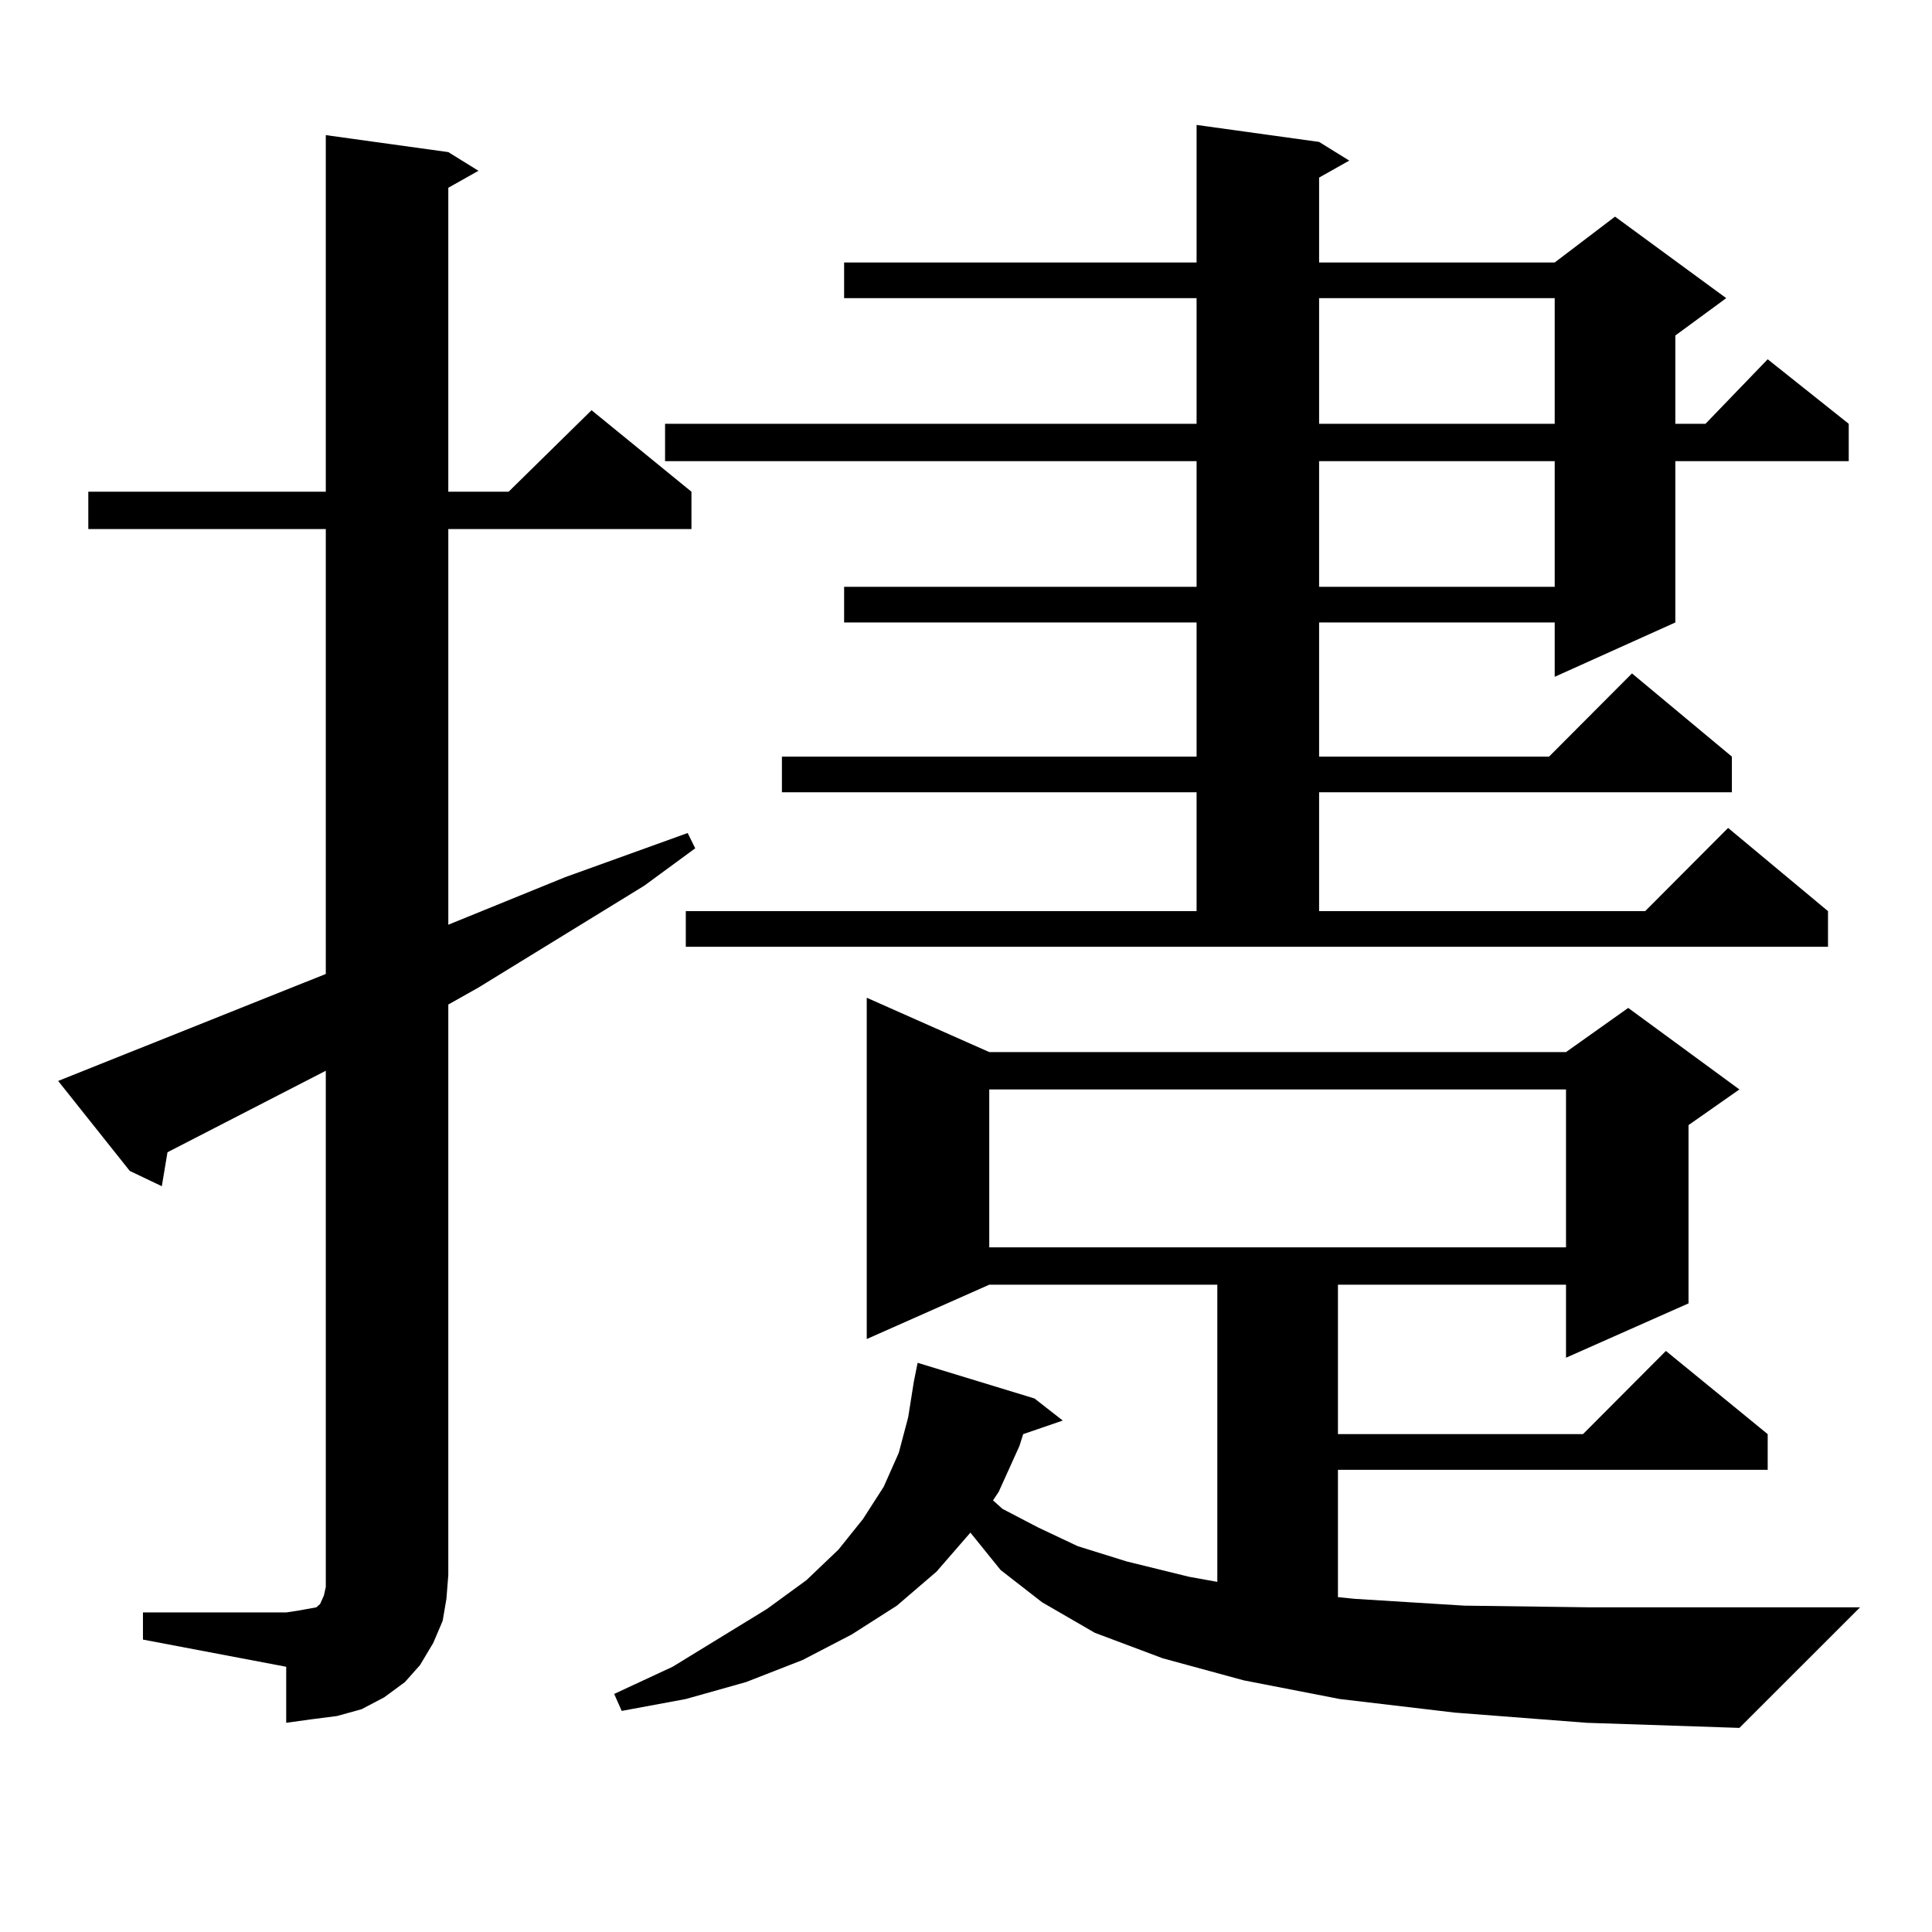
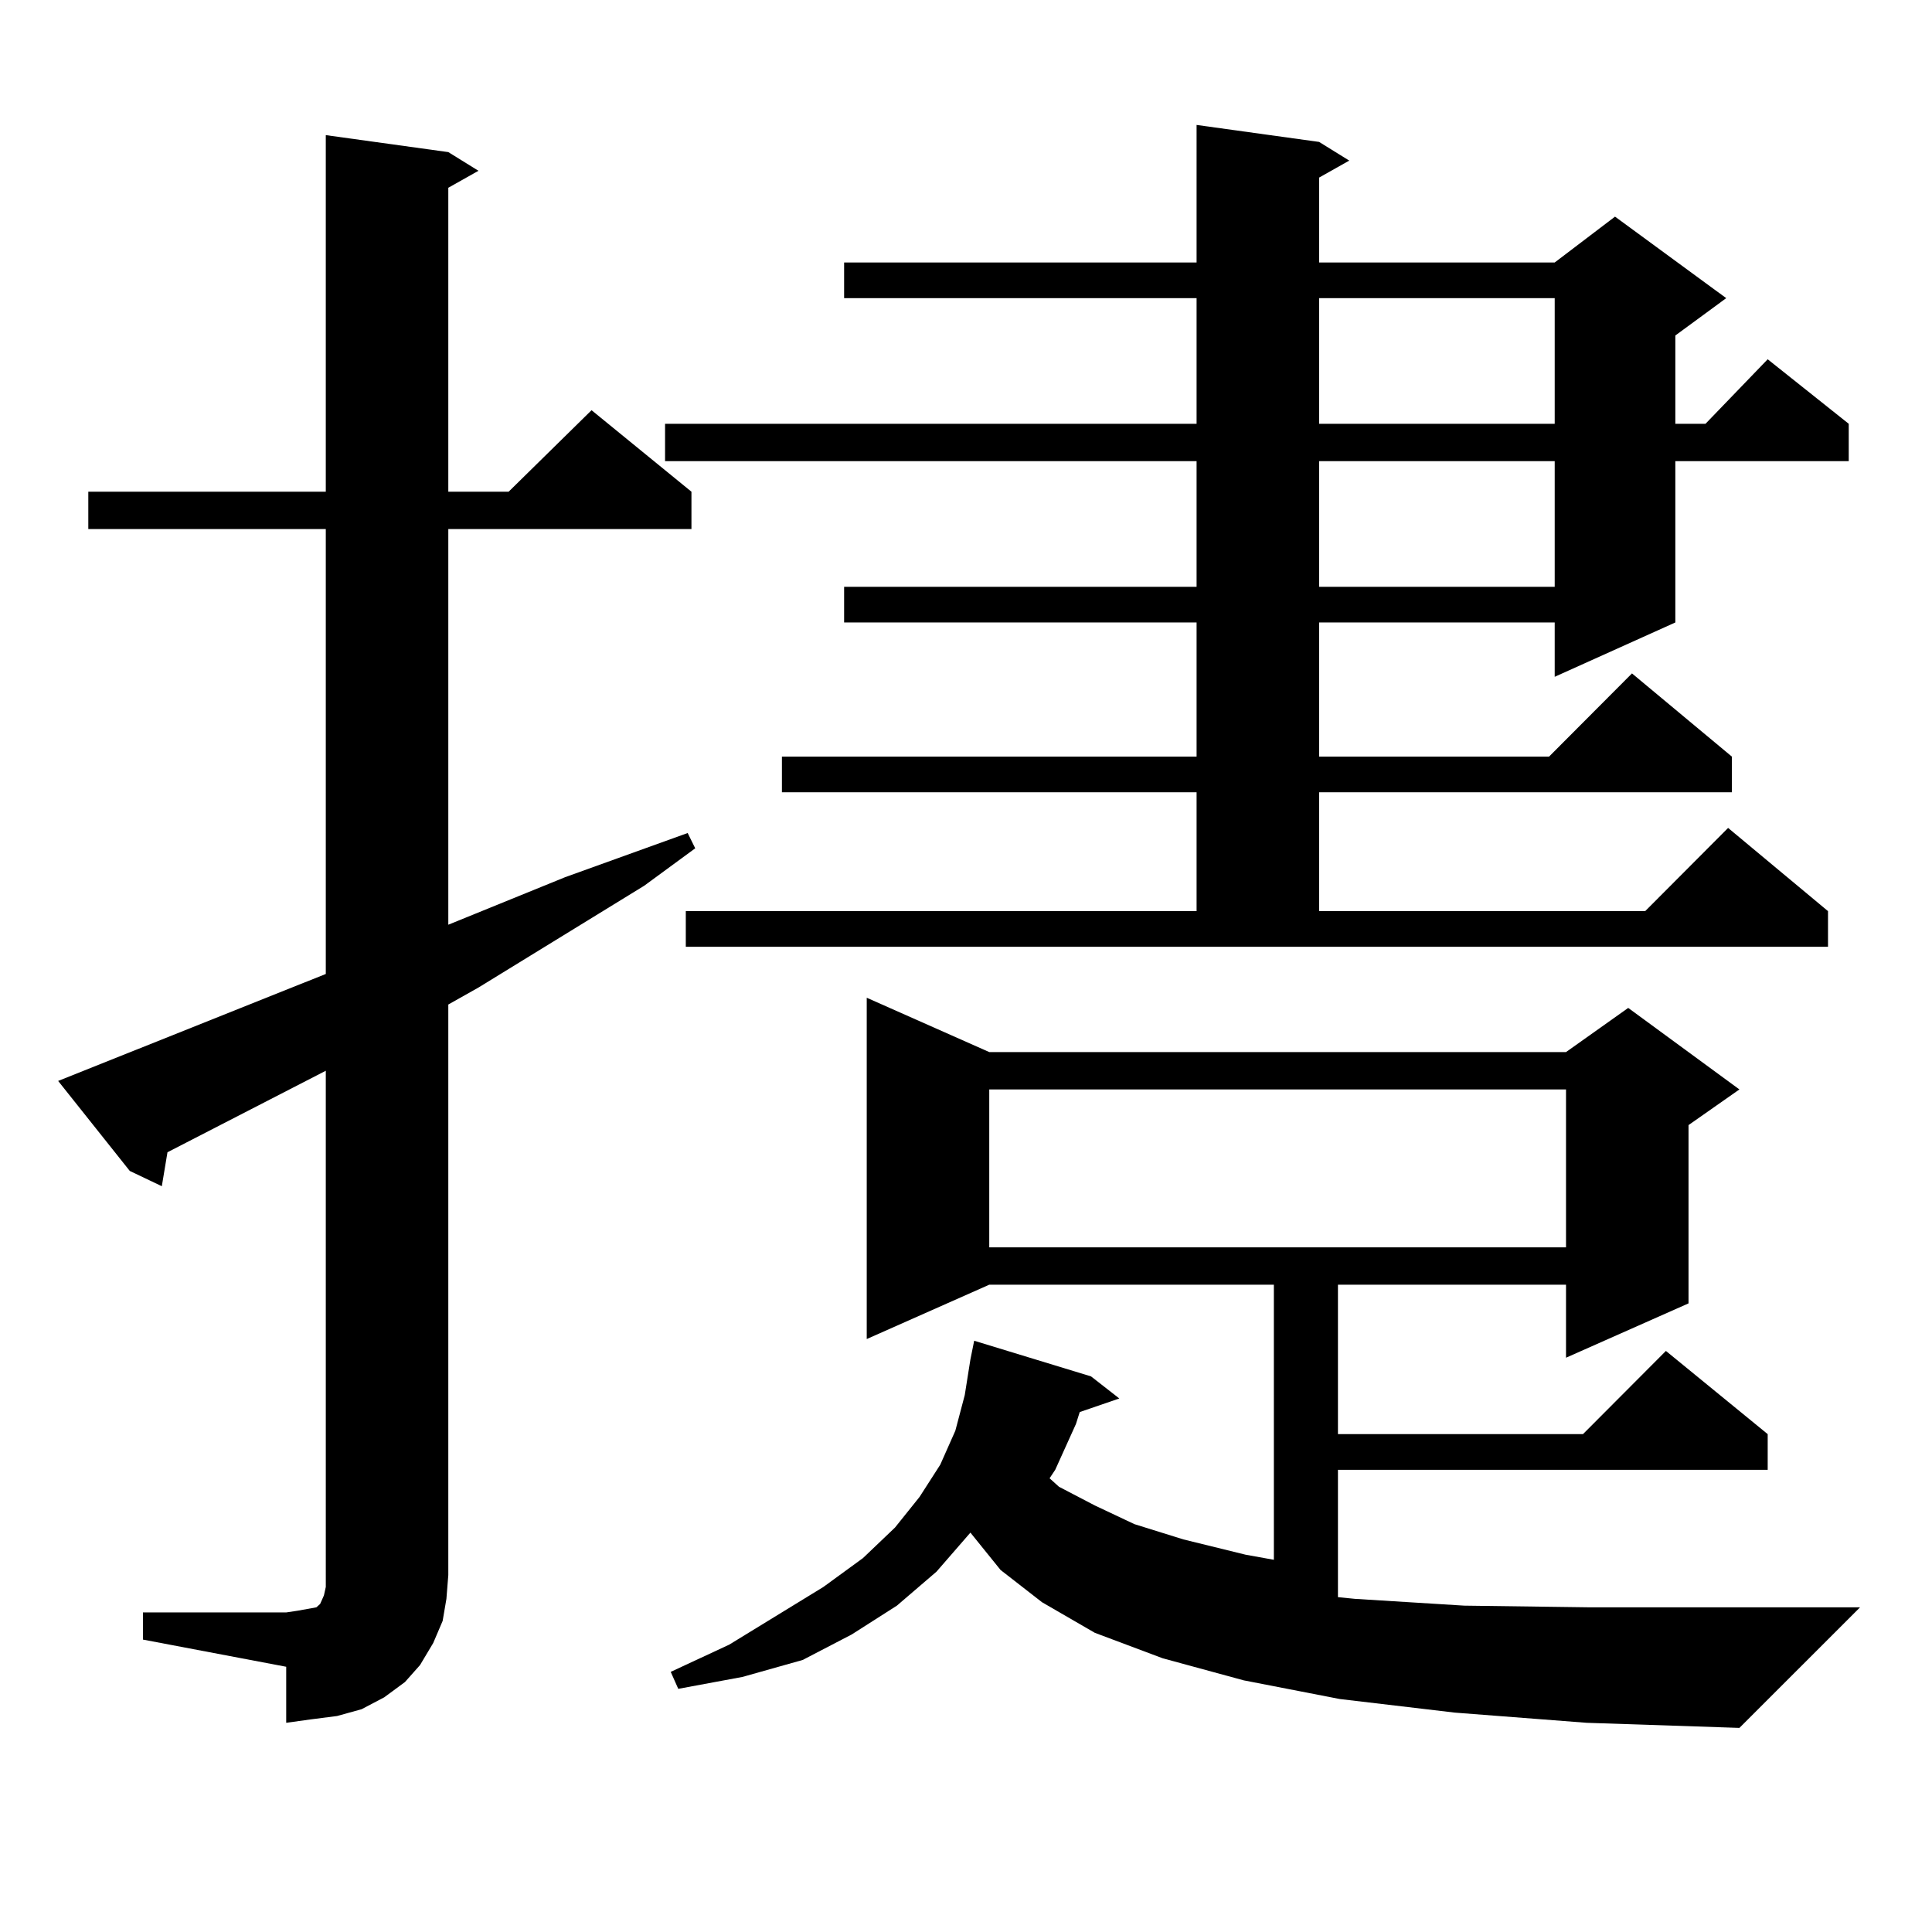
<svg xmlns="http://www.w3.org/2000/svg" version="1.1" id="图层_1" x="0px" y="0px" width="1000px" height="1000px" viewBox="0 0 1000 1000" enable-background="new 0 0 1000 1000" xml:space="preserve">
-   <path d="M73.998,834.59h74.145l5.854-0.879l4.878-0.879l4.878-0.879l1.951-1.758l1.951-4.395l0.976-4.395v-6.152V554.219  l-81.949,42.188l-2.927,17.578l-16.585-7.91l-37.072-46.582l138.533-55.371V273.848H45.706v-19.336H168.63V69.941l63.413,8.789  l15.609,9.668l-15.609,8.789v157.324h31.219l42.926-42.188l51.706,42.188v19.336H232.043v204.785l60.486-24.609l63.413-22.852  l3.902,7.91l-26.341,19.336l-85.852,52.734l-15.609,8.789v295.313l-0.976,12.305l-1.951,11.426l-4.878,11.426l-6.829,11.426  l-7.805,8.789l-10.731,7.91l-11.707,6.152l-12.683,3.516l-13.658,1.758l-12.683,1.758v-29.004l-74.145-14.063V834.59z   M753.006,886.445l-59.511-7.031l-49.755-9.668l-41.95-11.426l-35.121-13.184l-27.316-15.82l-21.463-16.699l-15.609-19.336  l-17.561,20.215l-20.487,17.578l-23.414,14.941l-25.365,13.184l-29.268,11.426l-31.219,8.789l-33.17,6.152l-3.902-8.789  l30.243-14.063l48.779-29.883l20.487-14.941l16.585-15.82l12.683-15.82l10.731-16.699l7.805-17.578l4.878-18.457l2.927-18.457  l1.951-9.668l60.486,18.457l14.634,11.426l-20.487,7.031l-1.951,6.152l-10.731,23.73l-2.927,4.395l4.878,4.395l18.536,9.668  l20.487,9.668l25.365,7.91l32.194,7.91l14.634,2.637V664.961H512.036l-63.413,28.125v-176.66l63.413,28.125h298.529l32.194-22.852  l57.56,42.188l-26.341,18.457v92.285l-63.413,28.125v-37.793H692.52v77.344h126.826l42.926-43.066l52.682,43.066v18.457H692.52  v65.918l8.78,0.879l56.584,3.516l65.364,0.879h77.071h62.438l-62.438,62.402l-79.022-2.637L753.006,886.445z M354.967,471.602  h264.384v-61.523H404.722v-18.457h214.629v-69.434H436.916V303.73h182.435v-65.039H344.235v-19.336h275.115v-65.039H436.916v-18.457  h182.435V64.668l63.413,8.789l15.609,9.668l-15.609,8.789v43.945h121.948l31.219-23.73l57.56,42.188l-26.341,19.336v45.703h15.609  l32.194-33.398l41.95,33.398v19.336h-89.754v83.496l-62.438,28.125v-28.125H682.764v69.434h119.021l42.926-43.066l51.706,43.066  v18.457H682.764v61.523H851.54l42.926-43.066l51.706,43.066v18.457H354.967V471.602z M512.036,563.887v81.738h298.529v-81.738  H512.036z M682.764,154.316v65.039h121.948v-65.039H682.764z M682.764,238.691v65.039h121.948v-65.039H682.764z" />
+   <path d="M73.998,834.59h74.145l5.854-0.879l4.878-0.879l4.878-0.879l1.951-1.758l1.951-4.395l0.976-4.395v-6.152V554.219  l-81.949,42.188l-2.927,17.578l-16.585-7.91l-37.072-46.582l138.533-55.371V273.848H45.706v-19.336H168.63V69.941l63.413,8.789  l15.609,9.668l-15.609,8.789v157.324h31.219l42.926-42.188l51.706,42.188v19.336H232.043v204.785l60.486-24.609l63.413-22.852  l3.902,7.91l-26.341,19.336l-85.852,52.734l-15.609,8.789v295.313l-0.976,12.305l-1.951,11.426l-4.878,11.426l-6.829,11.426  l-7.805,8.789l-10.731,7.91l-11.707,6.152l-12.683,3.516l-13.658,1.758l-12.683,1.758v-29.004l-74.145-14.063V834.59z   M753.006,886.445l-59.511-7.031l-49.755-9.668l-41.95-11.426l-35.121-13.184l-27.316-15.82l-21.463-16.699l-15.609-19.336  l-17.561,20.215l-20.487,17.578l-23.414,14.941l-25.365,13.184l-31.219,8.789l-33.17,6.152l-3.902-8.789  l30.243-14.063l48.779-29.883l20.487-14.941l16.585-15.82l12.683-15.82l10.731-16.699l7.805-17.578l4.878-18.457l2.927-18.457  l1.951-9.668l60.486,18.457l14.634,11.426l-20.487,7.031l-1.951,6.152l-10.731,23.73l-2.927,4.395l4.878,4.395l18.536,9.668  l20.487,9.668l25.365,7.91l32.194,7.91l14.634,2.637V664.961H512.036l-63.413,28.125v-176.66l63.413,28.125h298.529l32.194-22.852  l57.56,42.188l-26.341,18.457v92.285l-63.413,28.125v-37.793H692.52v77.344h126.826l42.926-43.066l52.682,43.066v18.457H692.52  v65.918l8.78,0.879l56.584,3.516l65.364,0.879h77.071h62.438l-62.438,62.402l-79.022-2.637L753.006,886.445z M354.967,471.602  h264.384v-61.523H404.722v-18.457h214.629v-69.434H436.916V303.73h182.435v-65.039H344.235v-19.336h275.115v-65.039H436.916v-18.457  h182.435V64.668l63.413,8.789l15.609,9.668l-15.609,8.789v43.945h121.948l31.219-23.73l57.56,42.188l-26.341,19.336v45.703h15.609  l32.194-33.398l41.95,33.398v19.336h-89.754v83.496l-62.438,28.125v-28.125H682.764v69.434h119.021l42.926-43.066l51.706,43.066  v18.457H682.764v61.523H851.54l42.926-43.066l51.706,43.066v18.457H354.967V471.602z M512.036,563.887v81.738h298.529v-81.738  H512.036z M682.764,154.316v65.039h121.948v-65.039H682.764z M682.764,238.691v65.039h121.948v-65.039H682.764z" />
</svg>